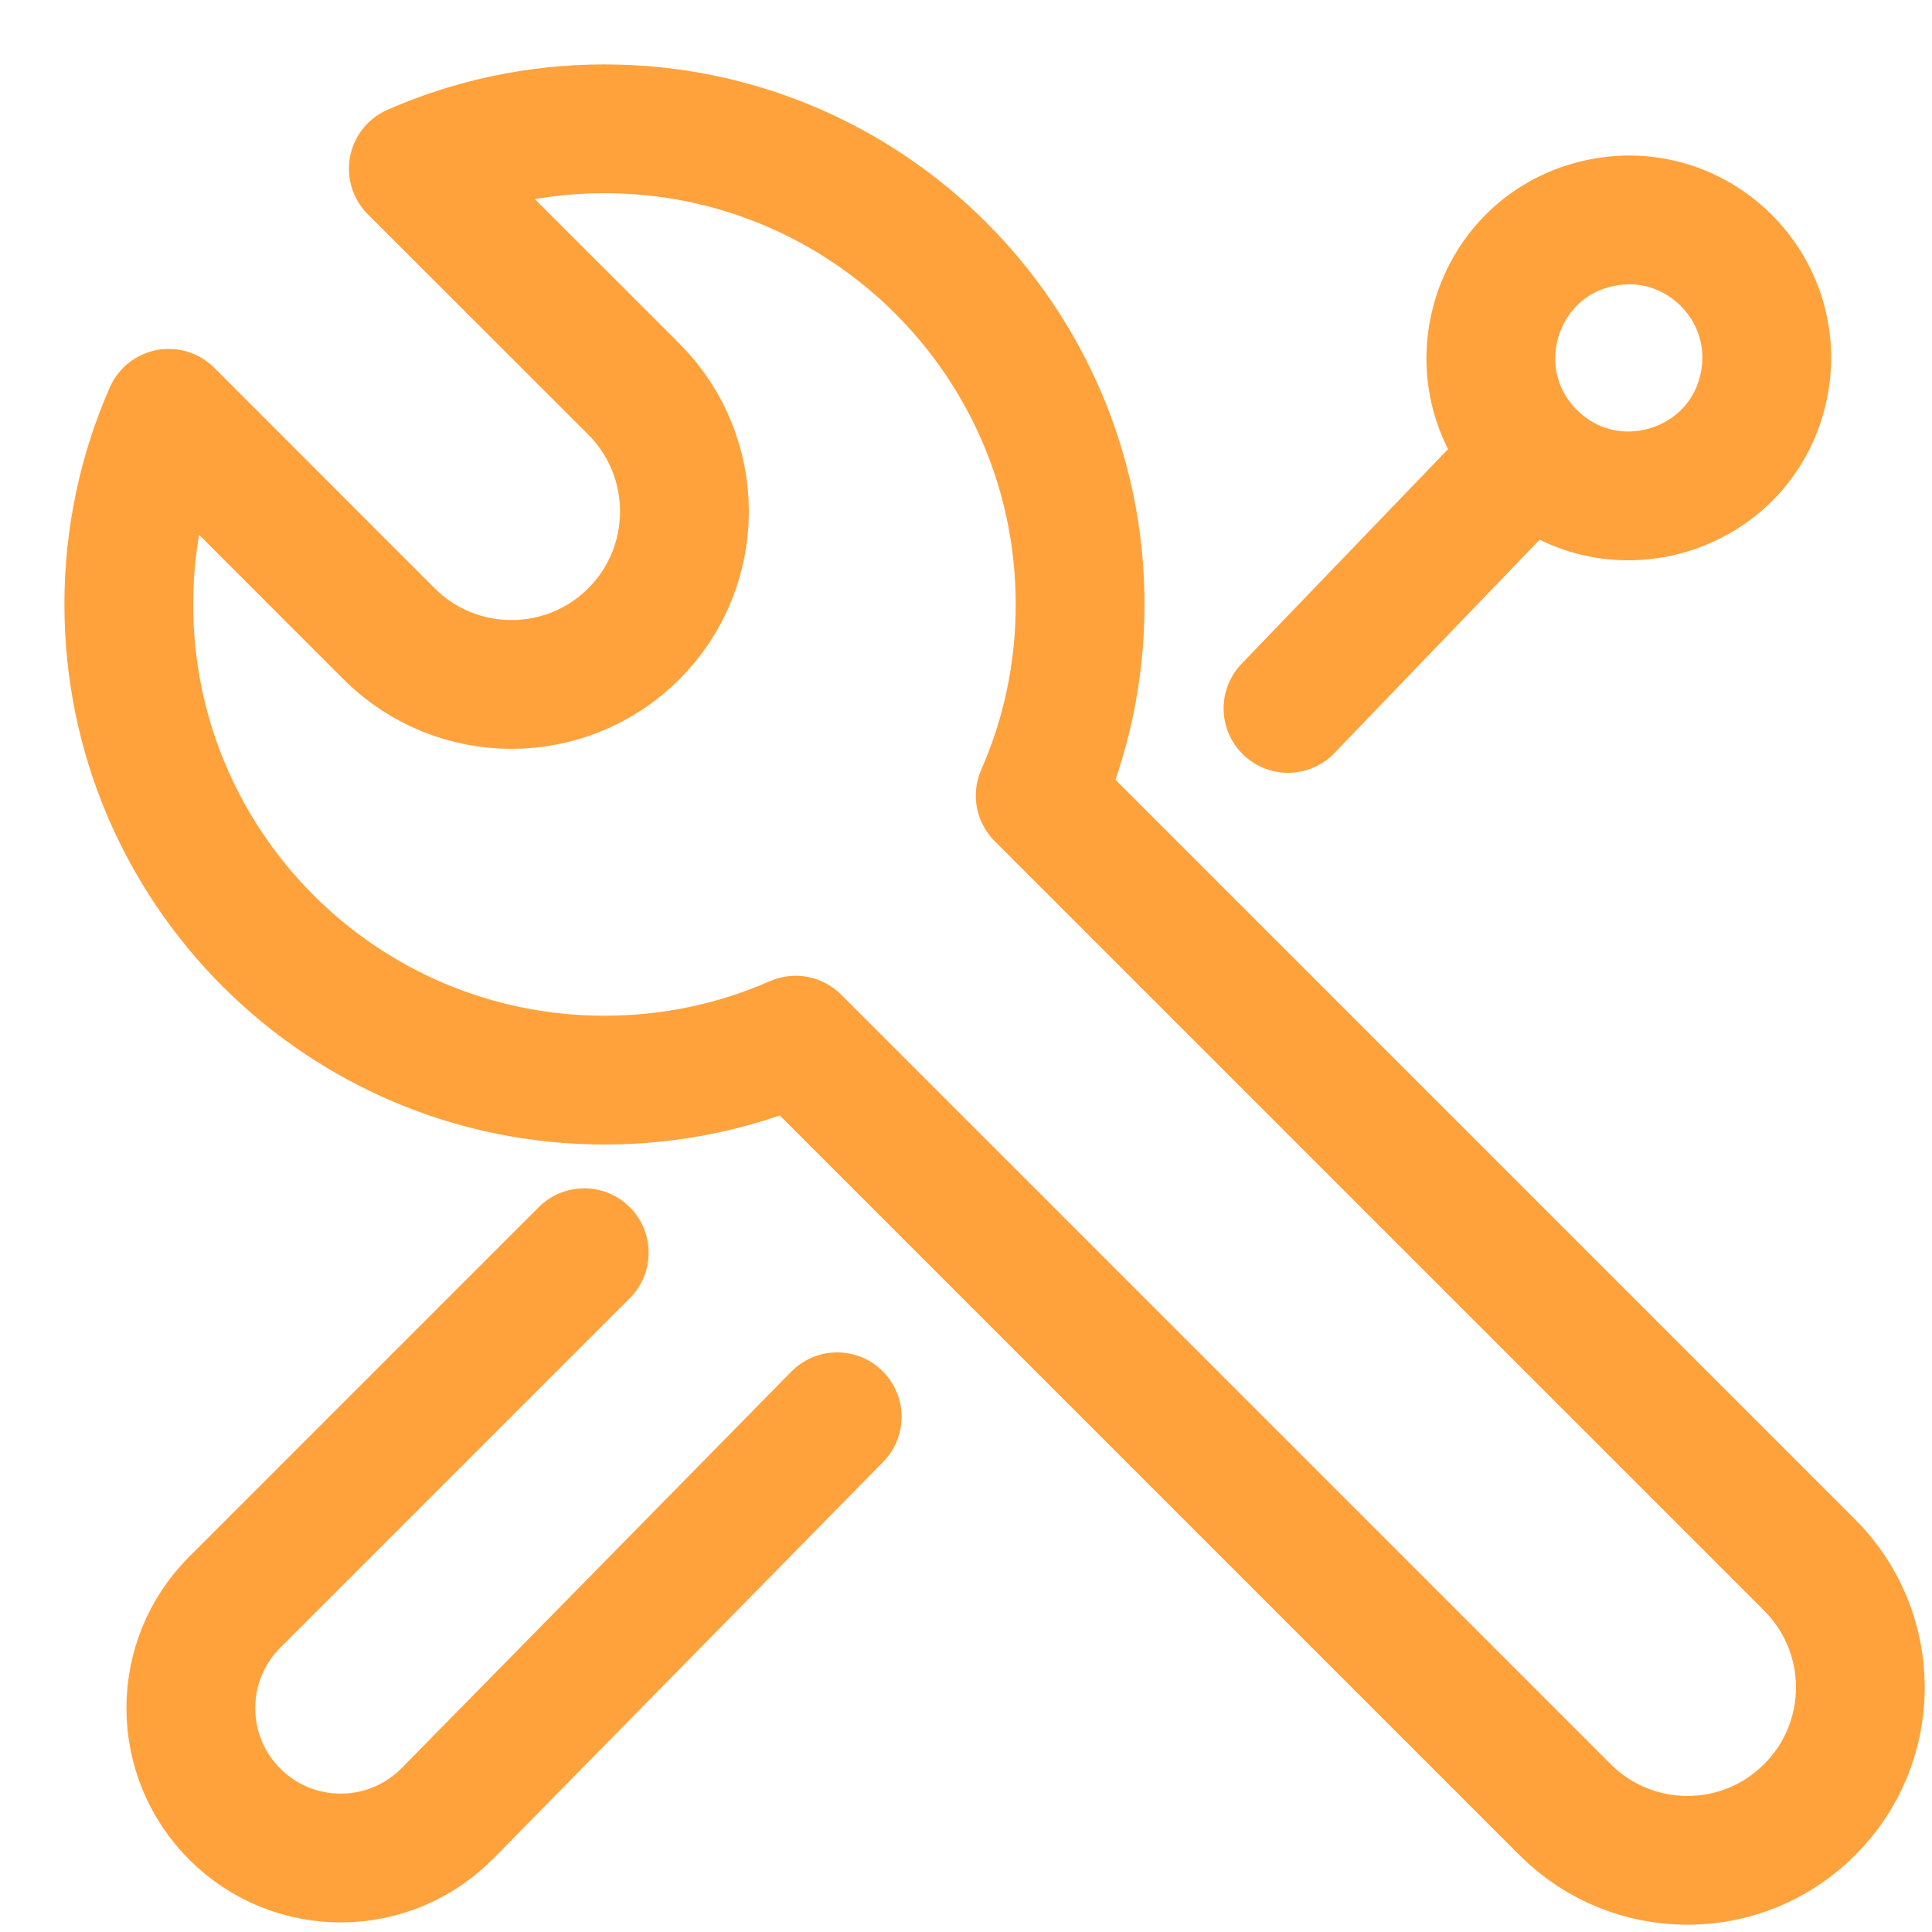
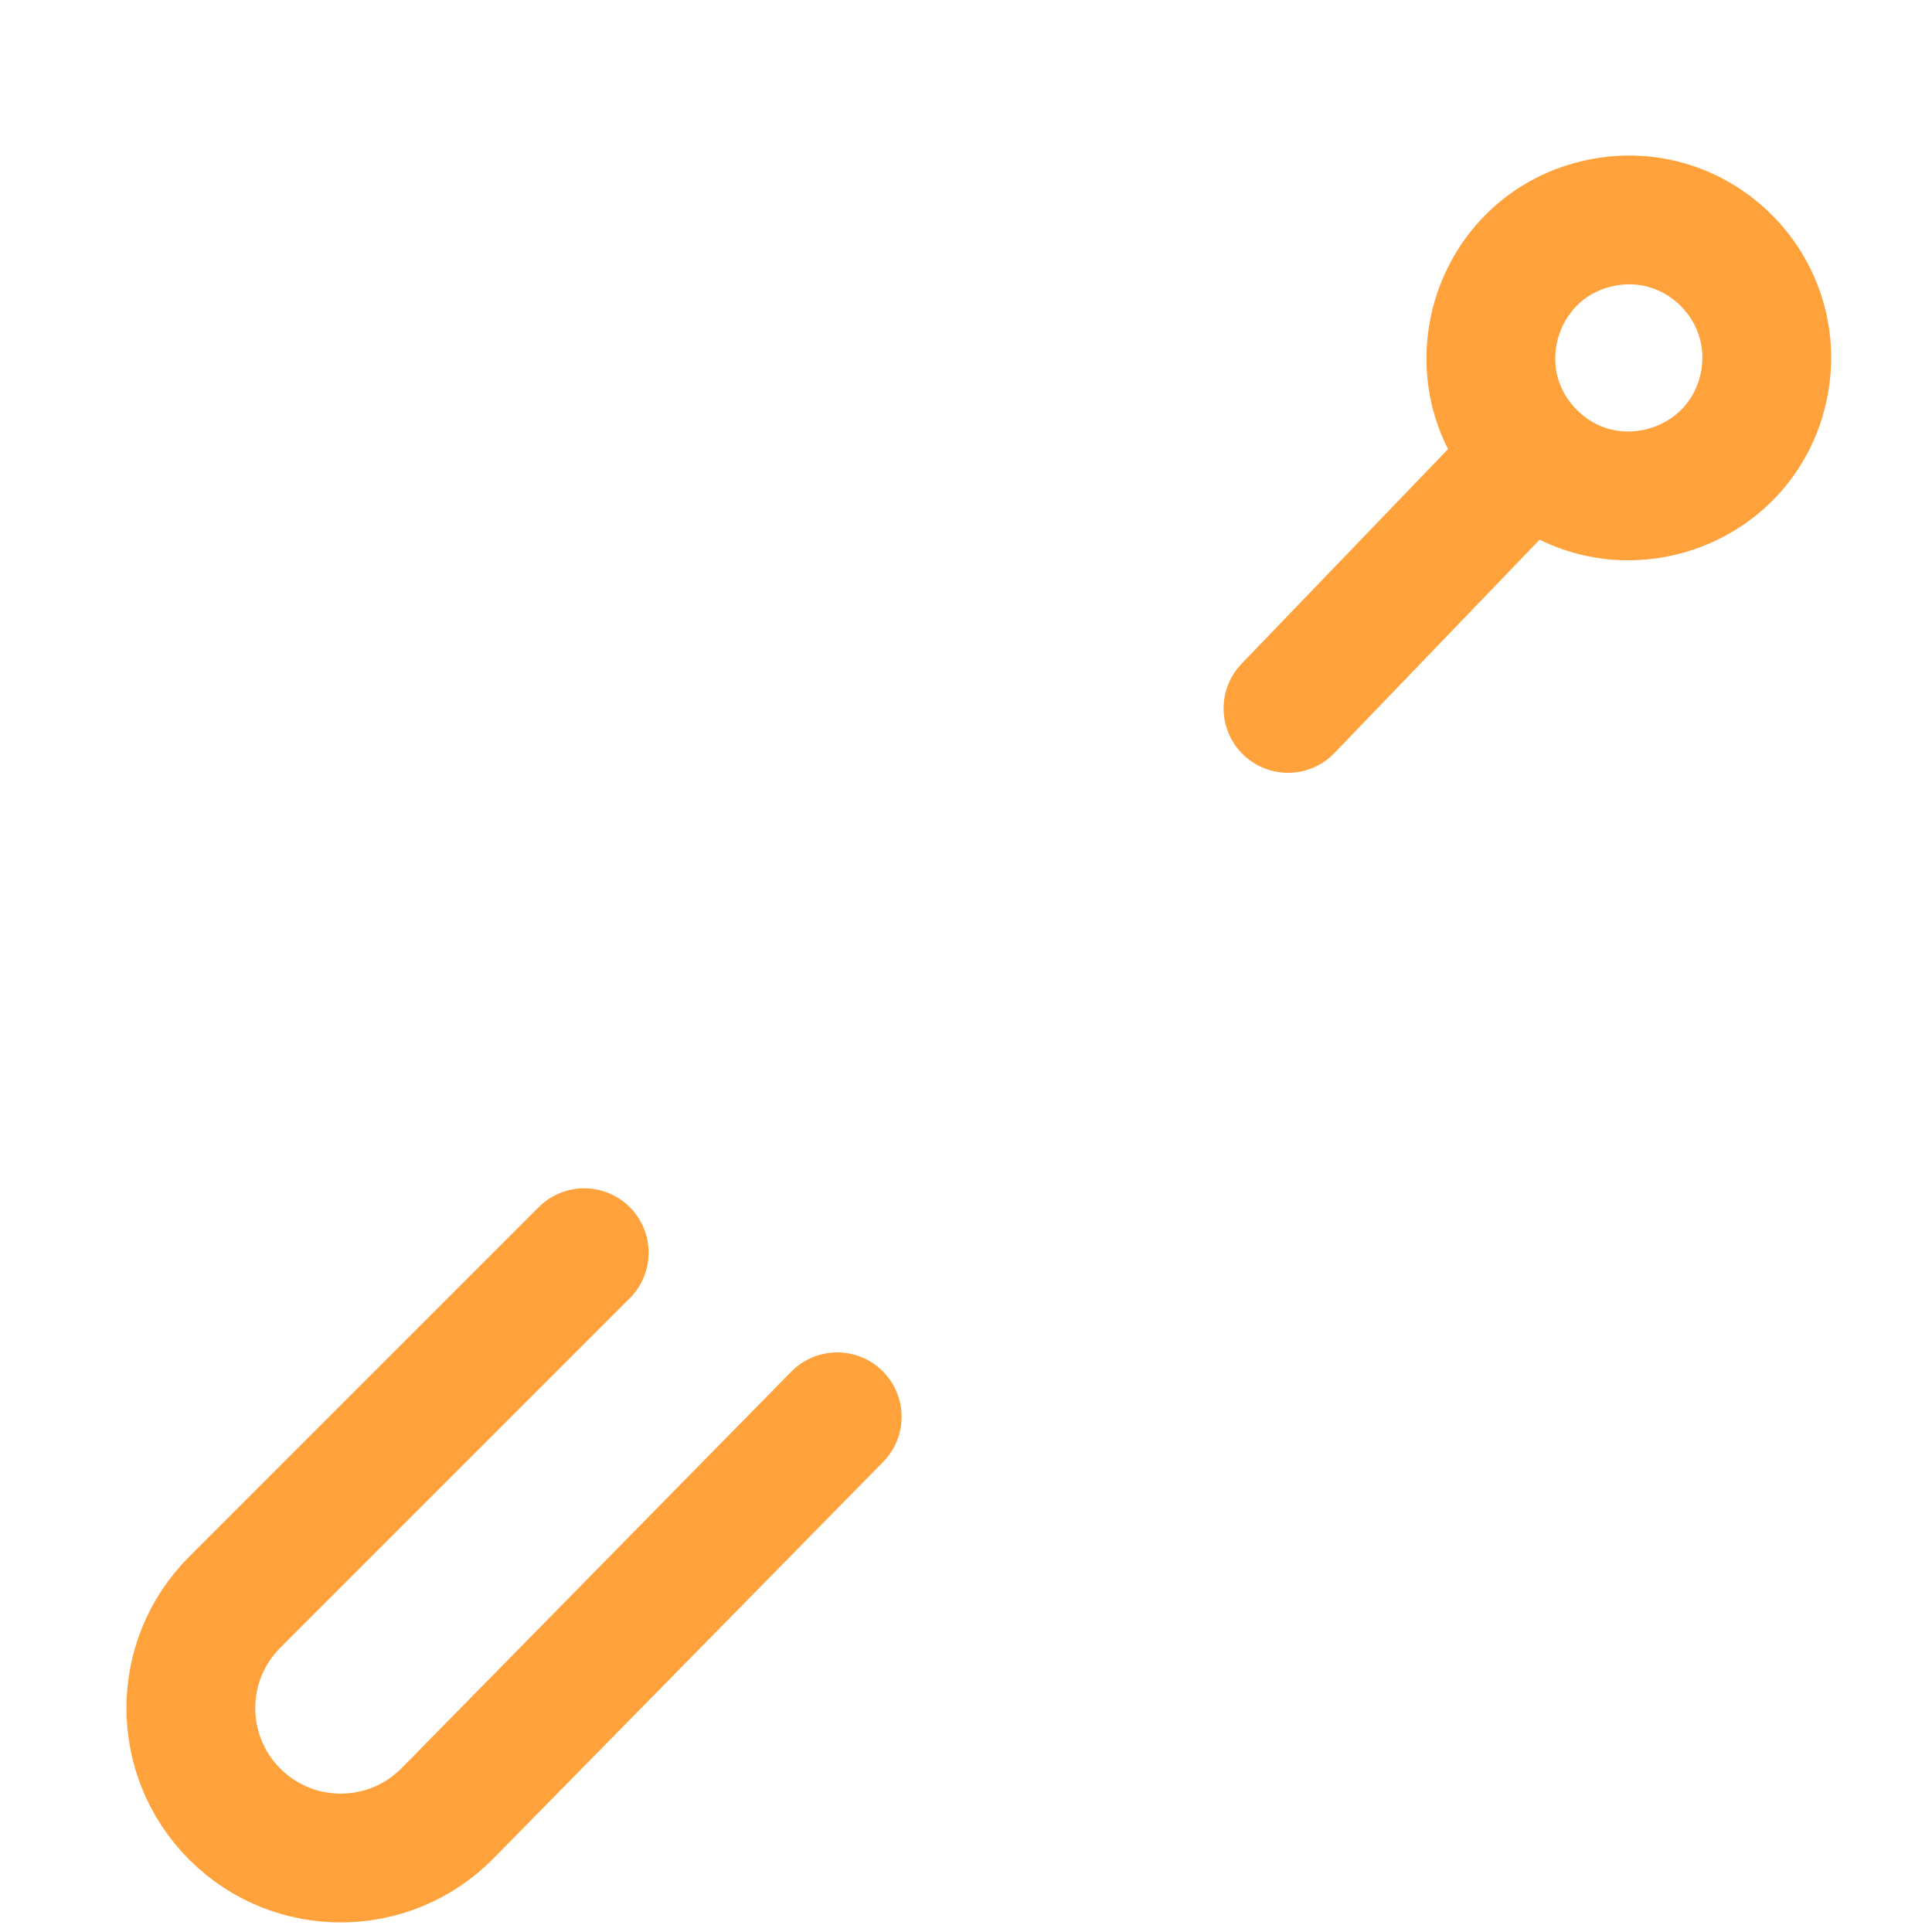
<svg xmlns="http://www.w3.org/2000/svg" width="15" height="15" viewBox="0 0 15 15" fill="none">
-   <path d="M1 4.693C1 4.165 1.111 3.663 1.31 3.209L3.021 4.921C3.546 5.445 4.396 5.445 4.921 4.921C5.445 4.396 5.445 3.546 4.921 3.021L3.209 1.31C3.664 1.111 4.165 1 4.693 1C6.733 1 8.386 2.653 8.386 4.693C8.386 5.221 8.276 5.723 8.076 6.177L14.05 12.151C14.575 12.676 14.575 13.526 14.05 14.05V14.05C13.526 14.575 12.676 14.575 12.151 14.05L6.177 8.076C5.723 8.276 5.221 8.386 4.693 8.386C2.653 8.386 1 6.733 1 4.693Z" stroke="#FFA23C" stroke-linecap="round" stroke-linejoin="round" />
  <path d="M4.536 9.726L1.823 12.439C1.368 12.893 1.368 13.63 1.823 14.085V14.085C2.28 14.542 3.022 14.539 3.476 14.077L6.5 11" stroke="#FFA23C" stroke-linecap="round" />
  <path d="M10 5.5L11.889 3.536M11.889 3.536C12.494 4.14 13.528 3.827 13.696 2.989C13.845 2.24 13.185 1.579 12.436 1.729C11.598 1.897 11.285 2.931 11.889 3.536Z" stroke="#FFA23C" stroke-linecap="round" />
</svg>